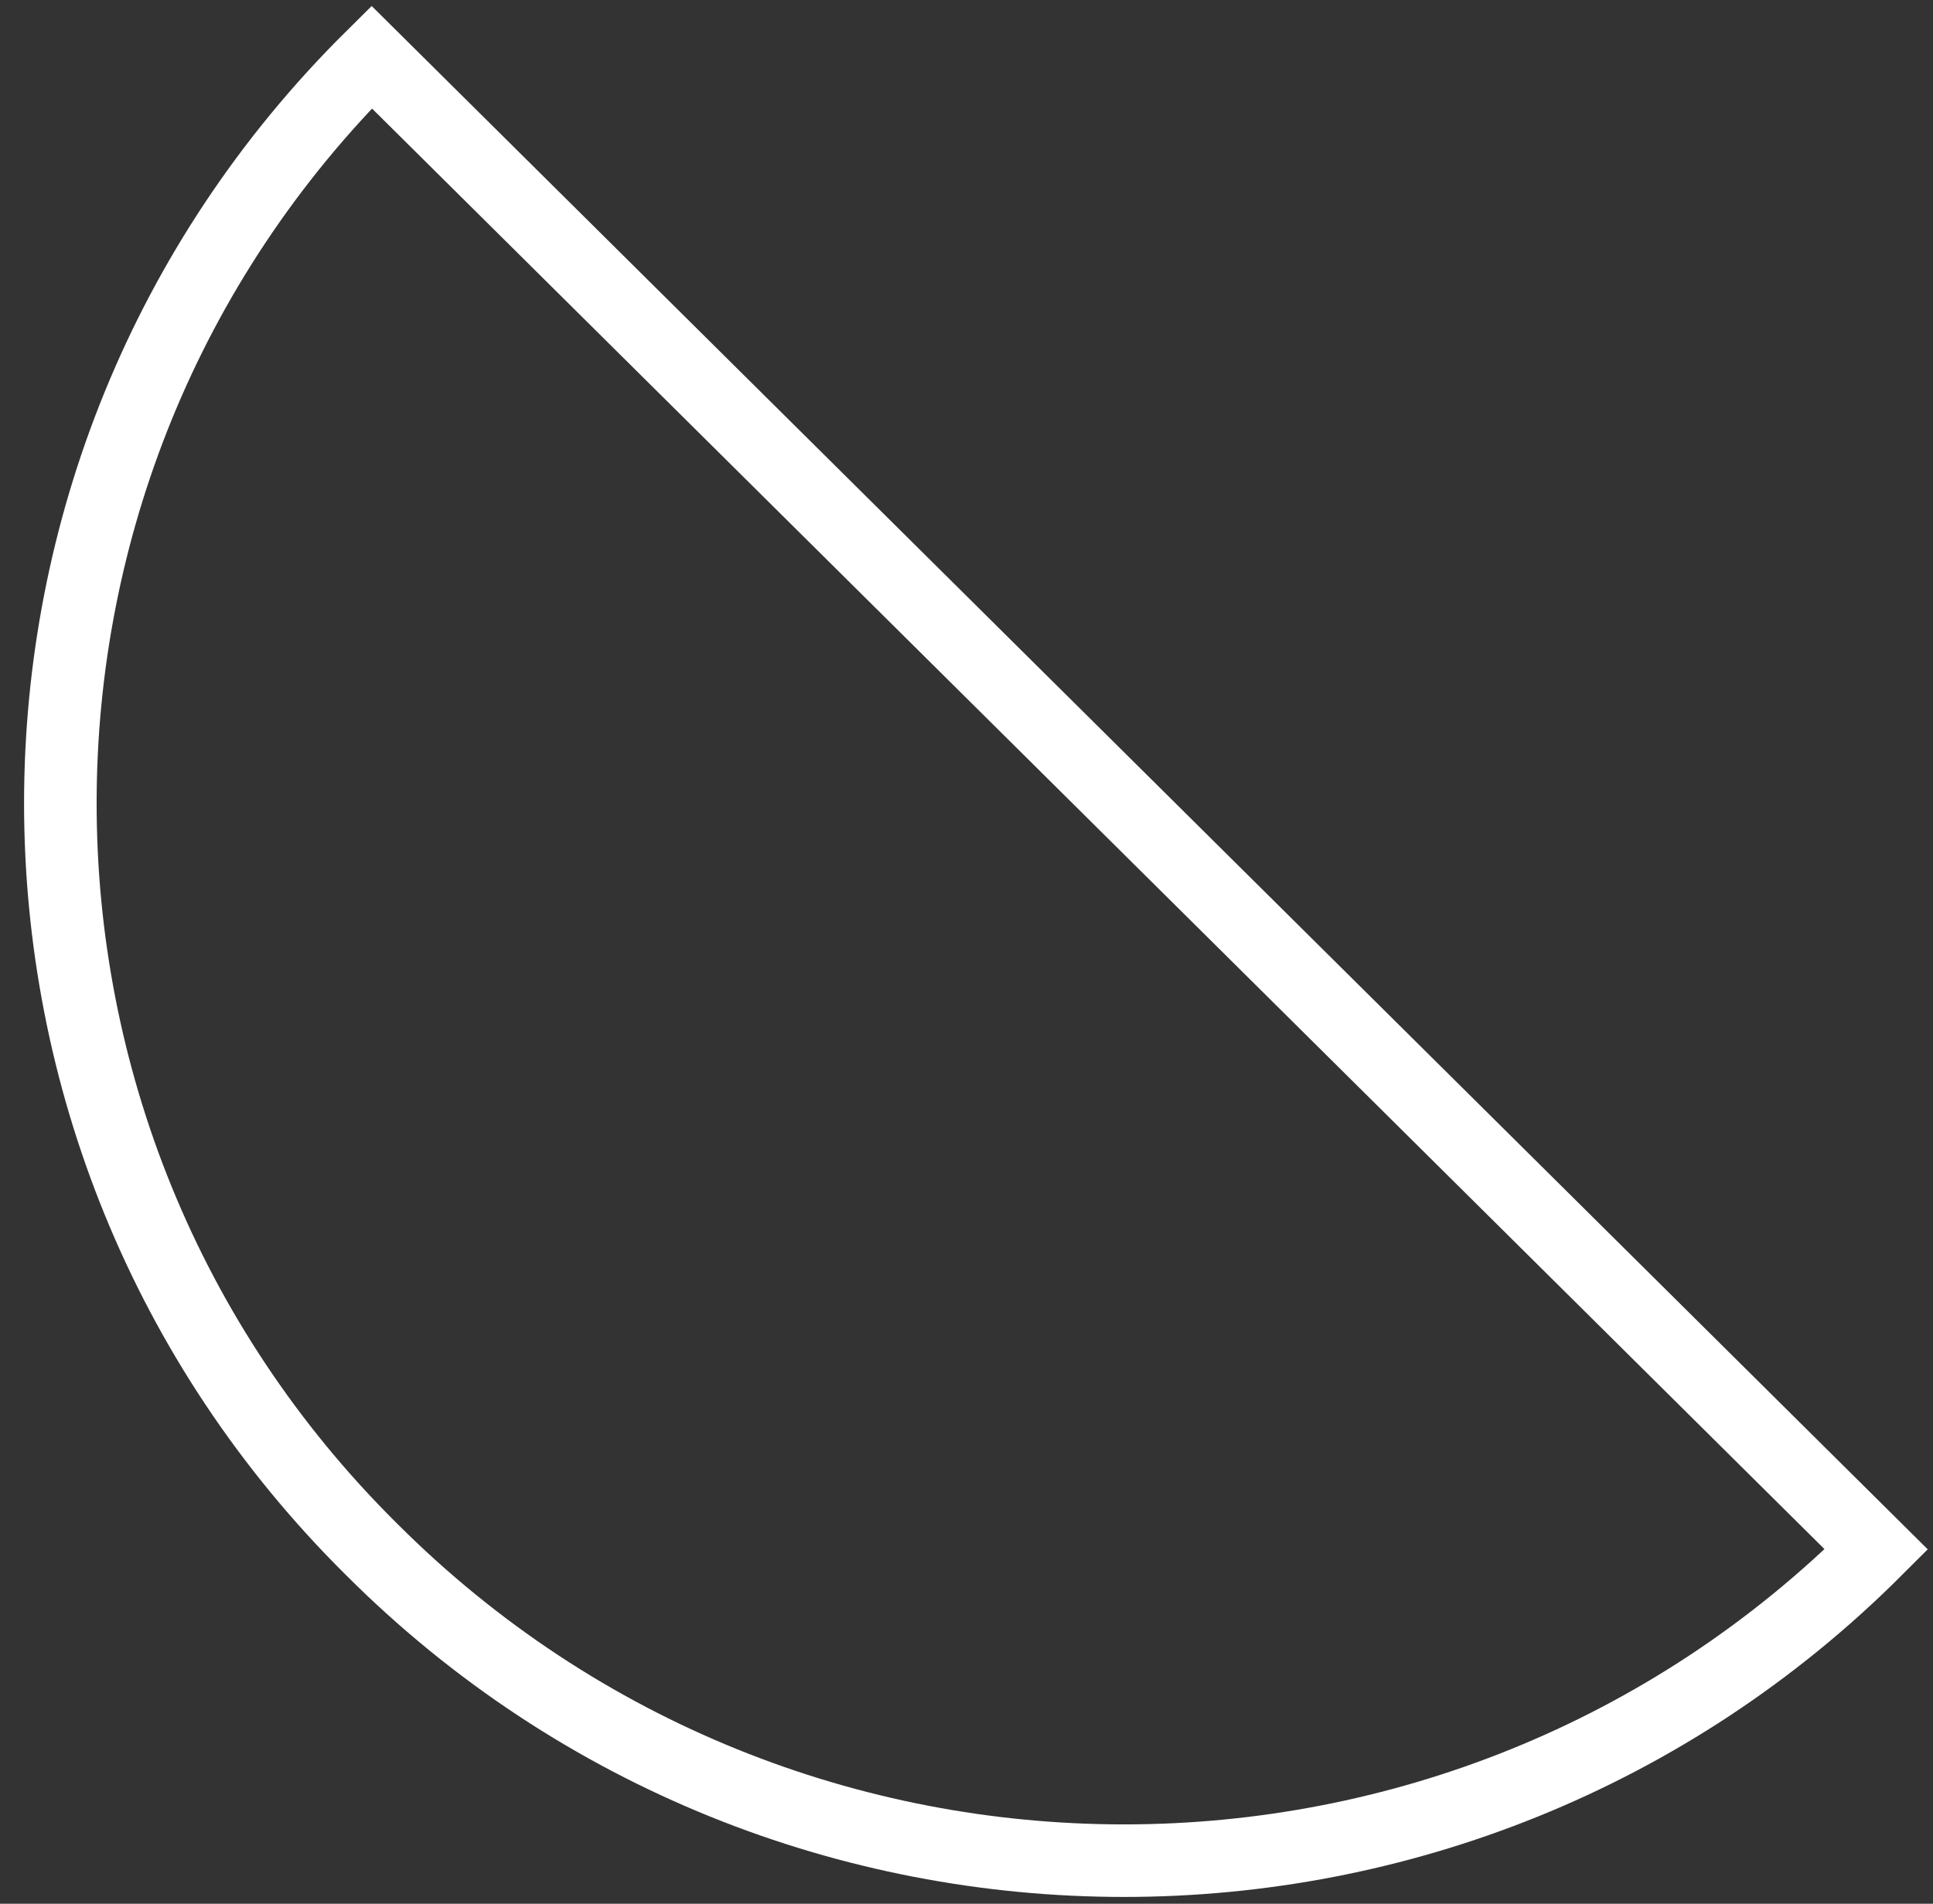
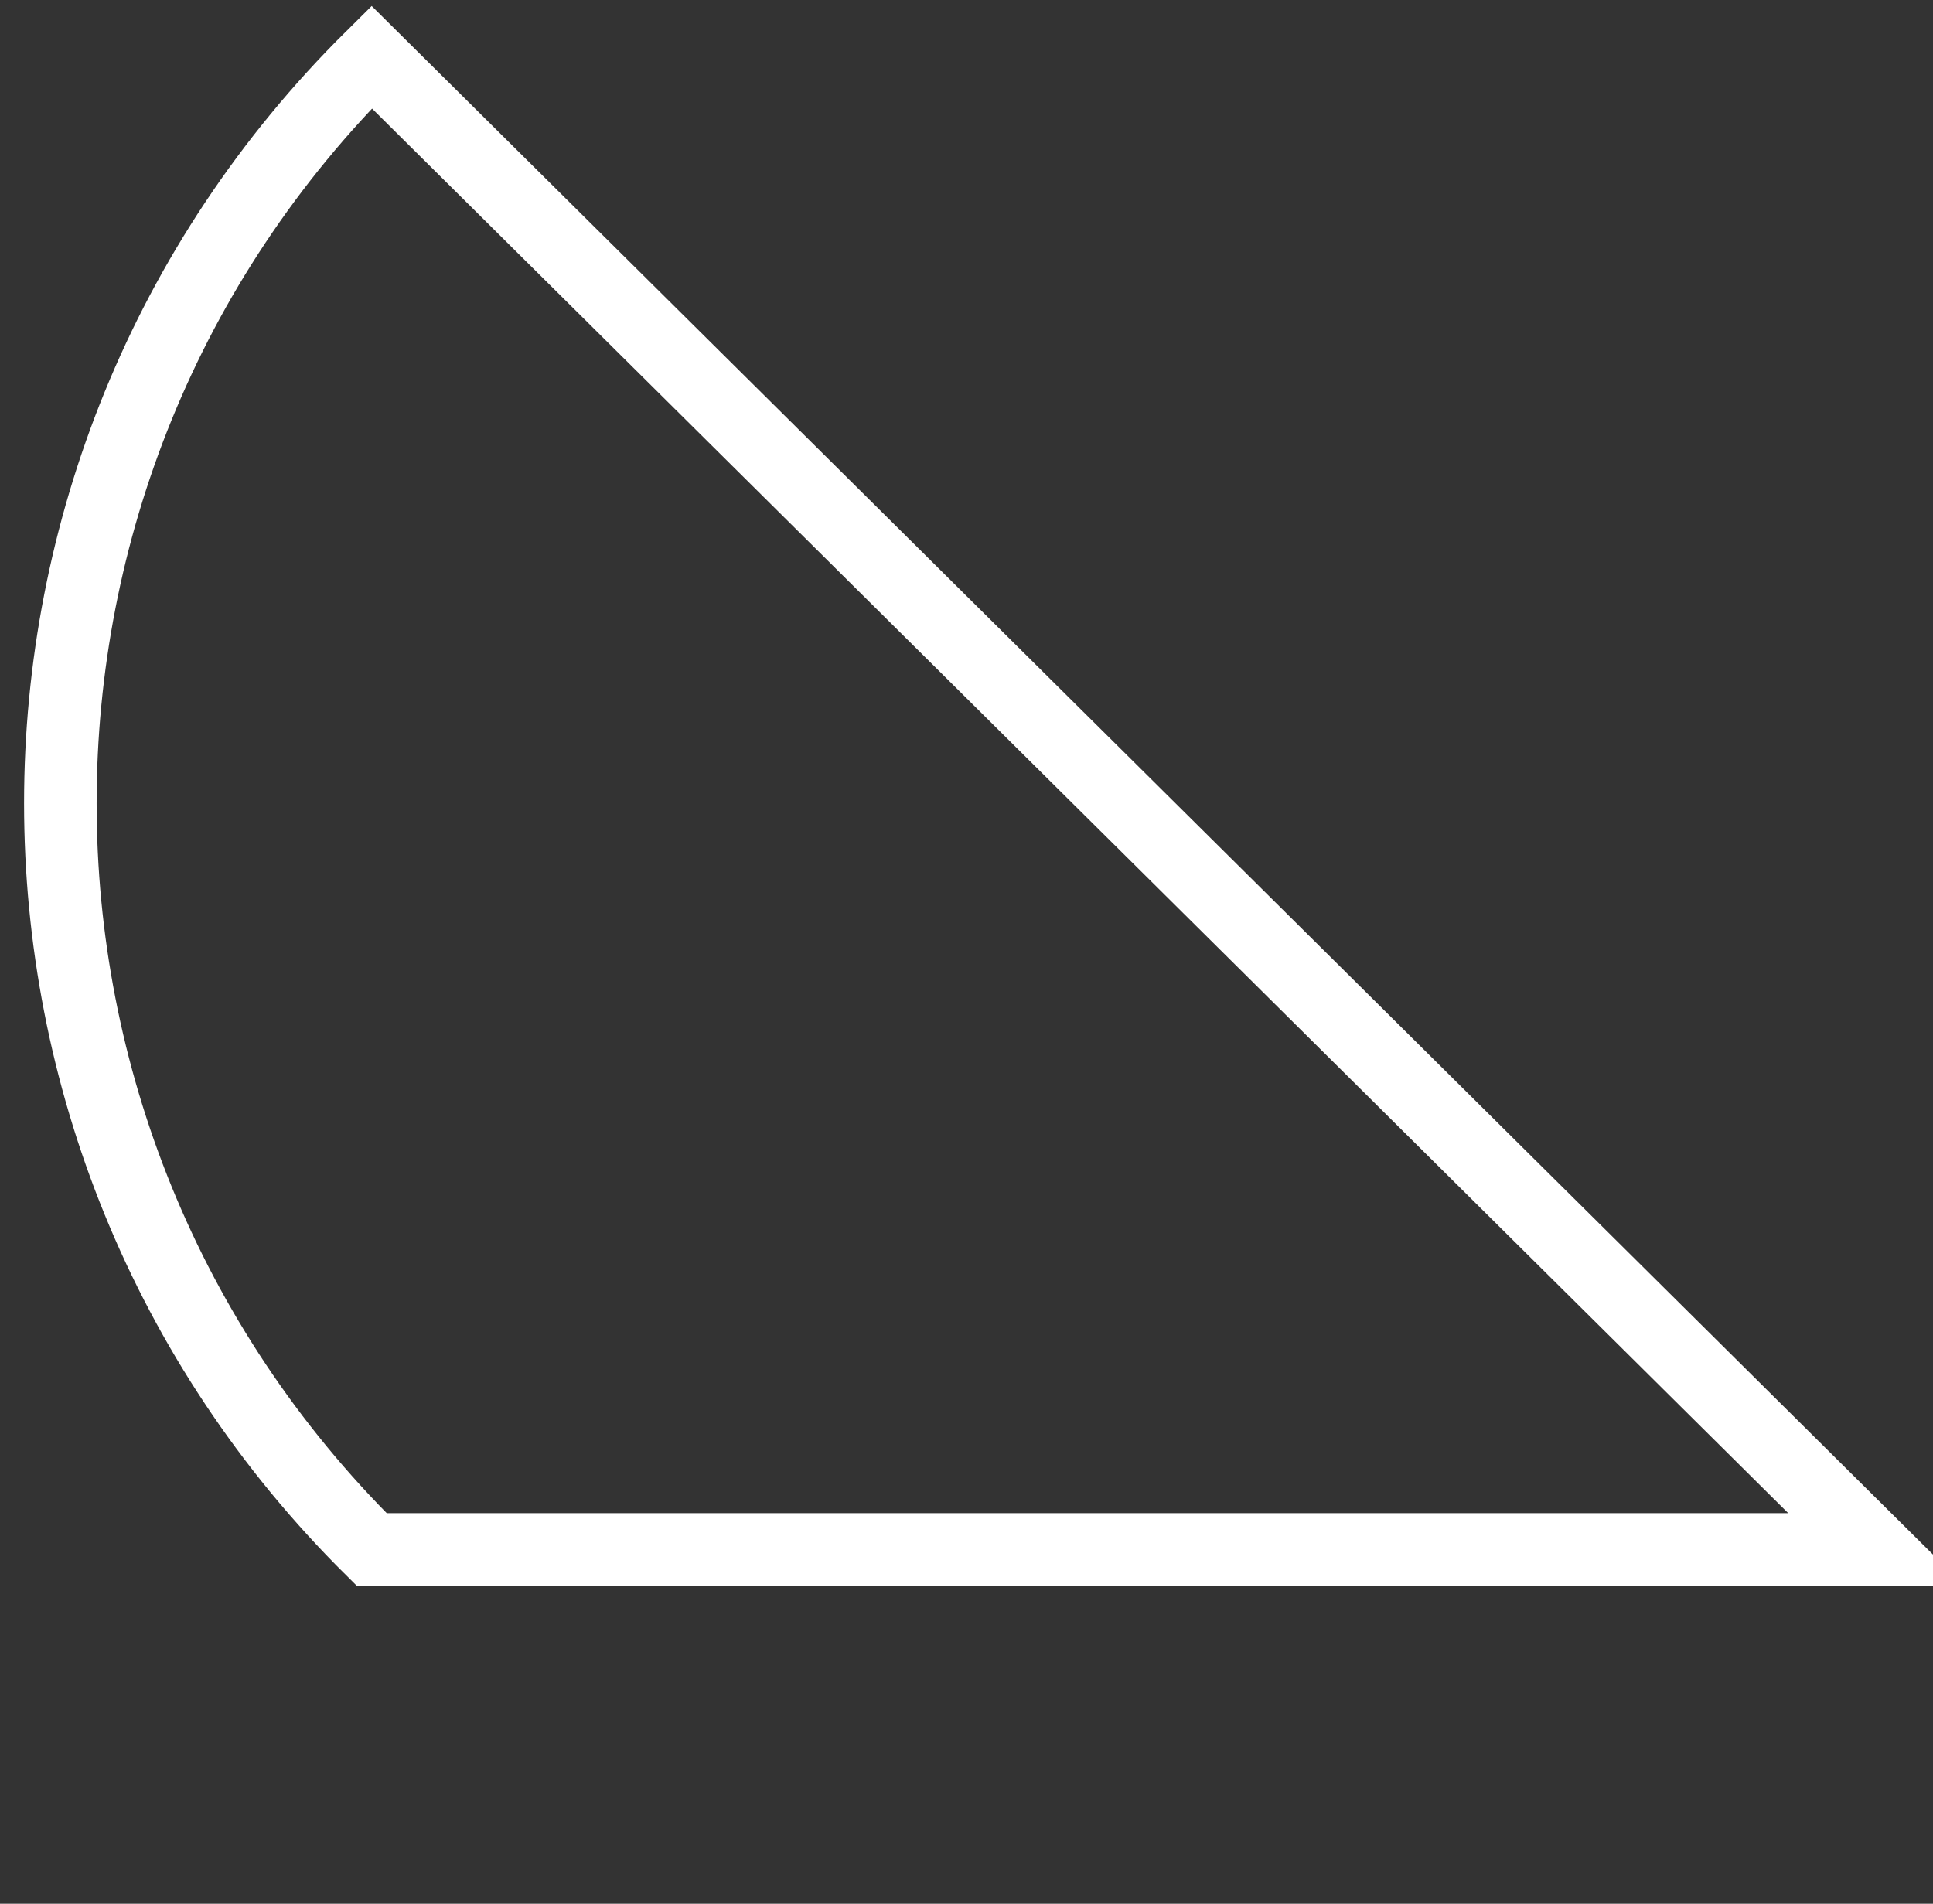
<svg xmlns="http://www.w3.org/2000/svg" width="67" height="66" viewBox="0 0 67 66" fill="none">
  <rect x="0" y="0" width="67" height="66" fill="#333333" stroke="none" />
-   <path d="M12.882 53.716C-1.505 39.468 -1.505 16.227 12.882 1.979L65.035 53.716C50.648 68.103 27.269 68.103 12.882 53.716Z" stroke="white" stroke-width="2.515" stroke-miterlimit="10" />
+   <path d="M12.882 53.716C-1.505 39.468 -1.505 16.227 12.882 1.979L65.035 53.716Z" stroke="white" stroke-width="2.515" stroke-miterlimit="10" />
</svg>